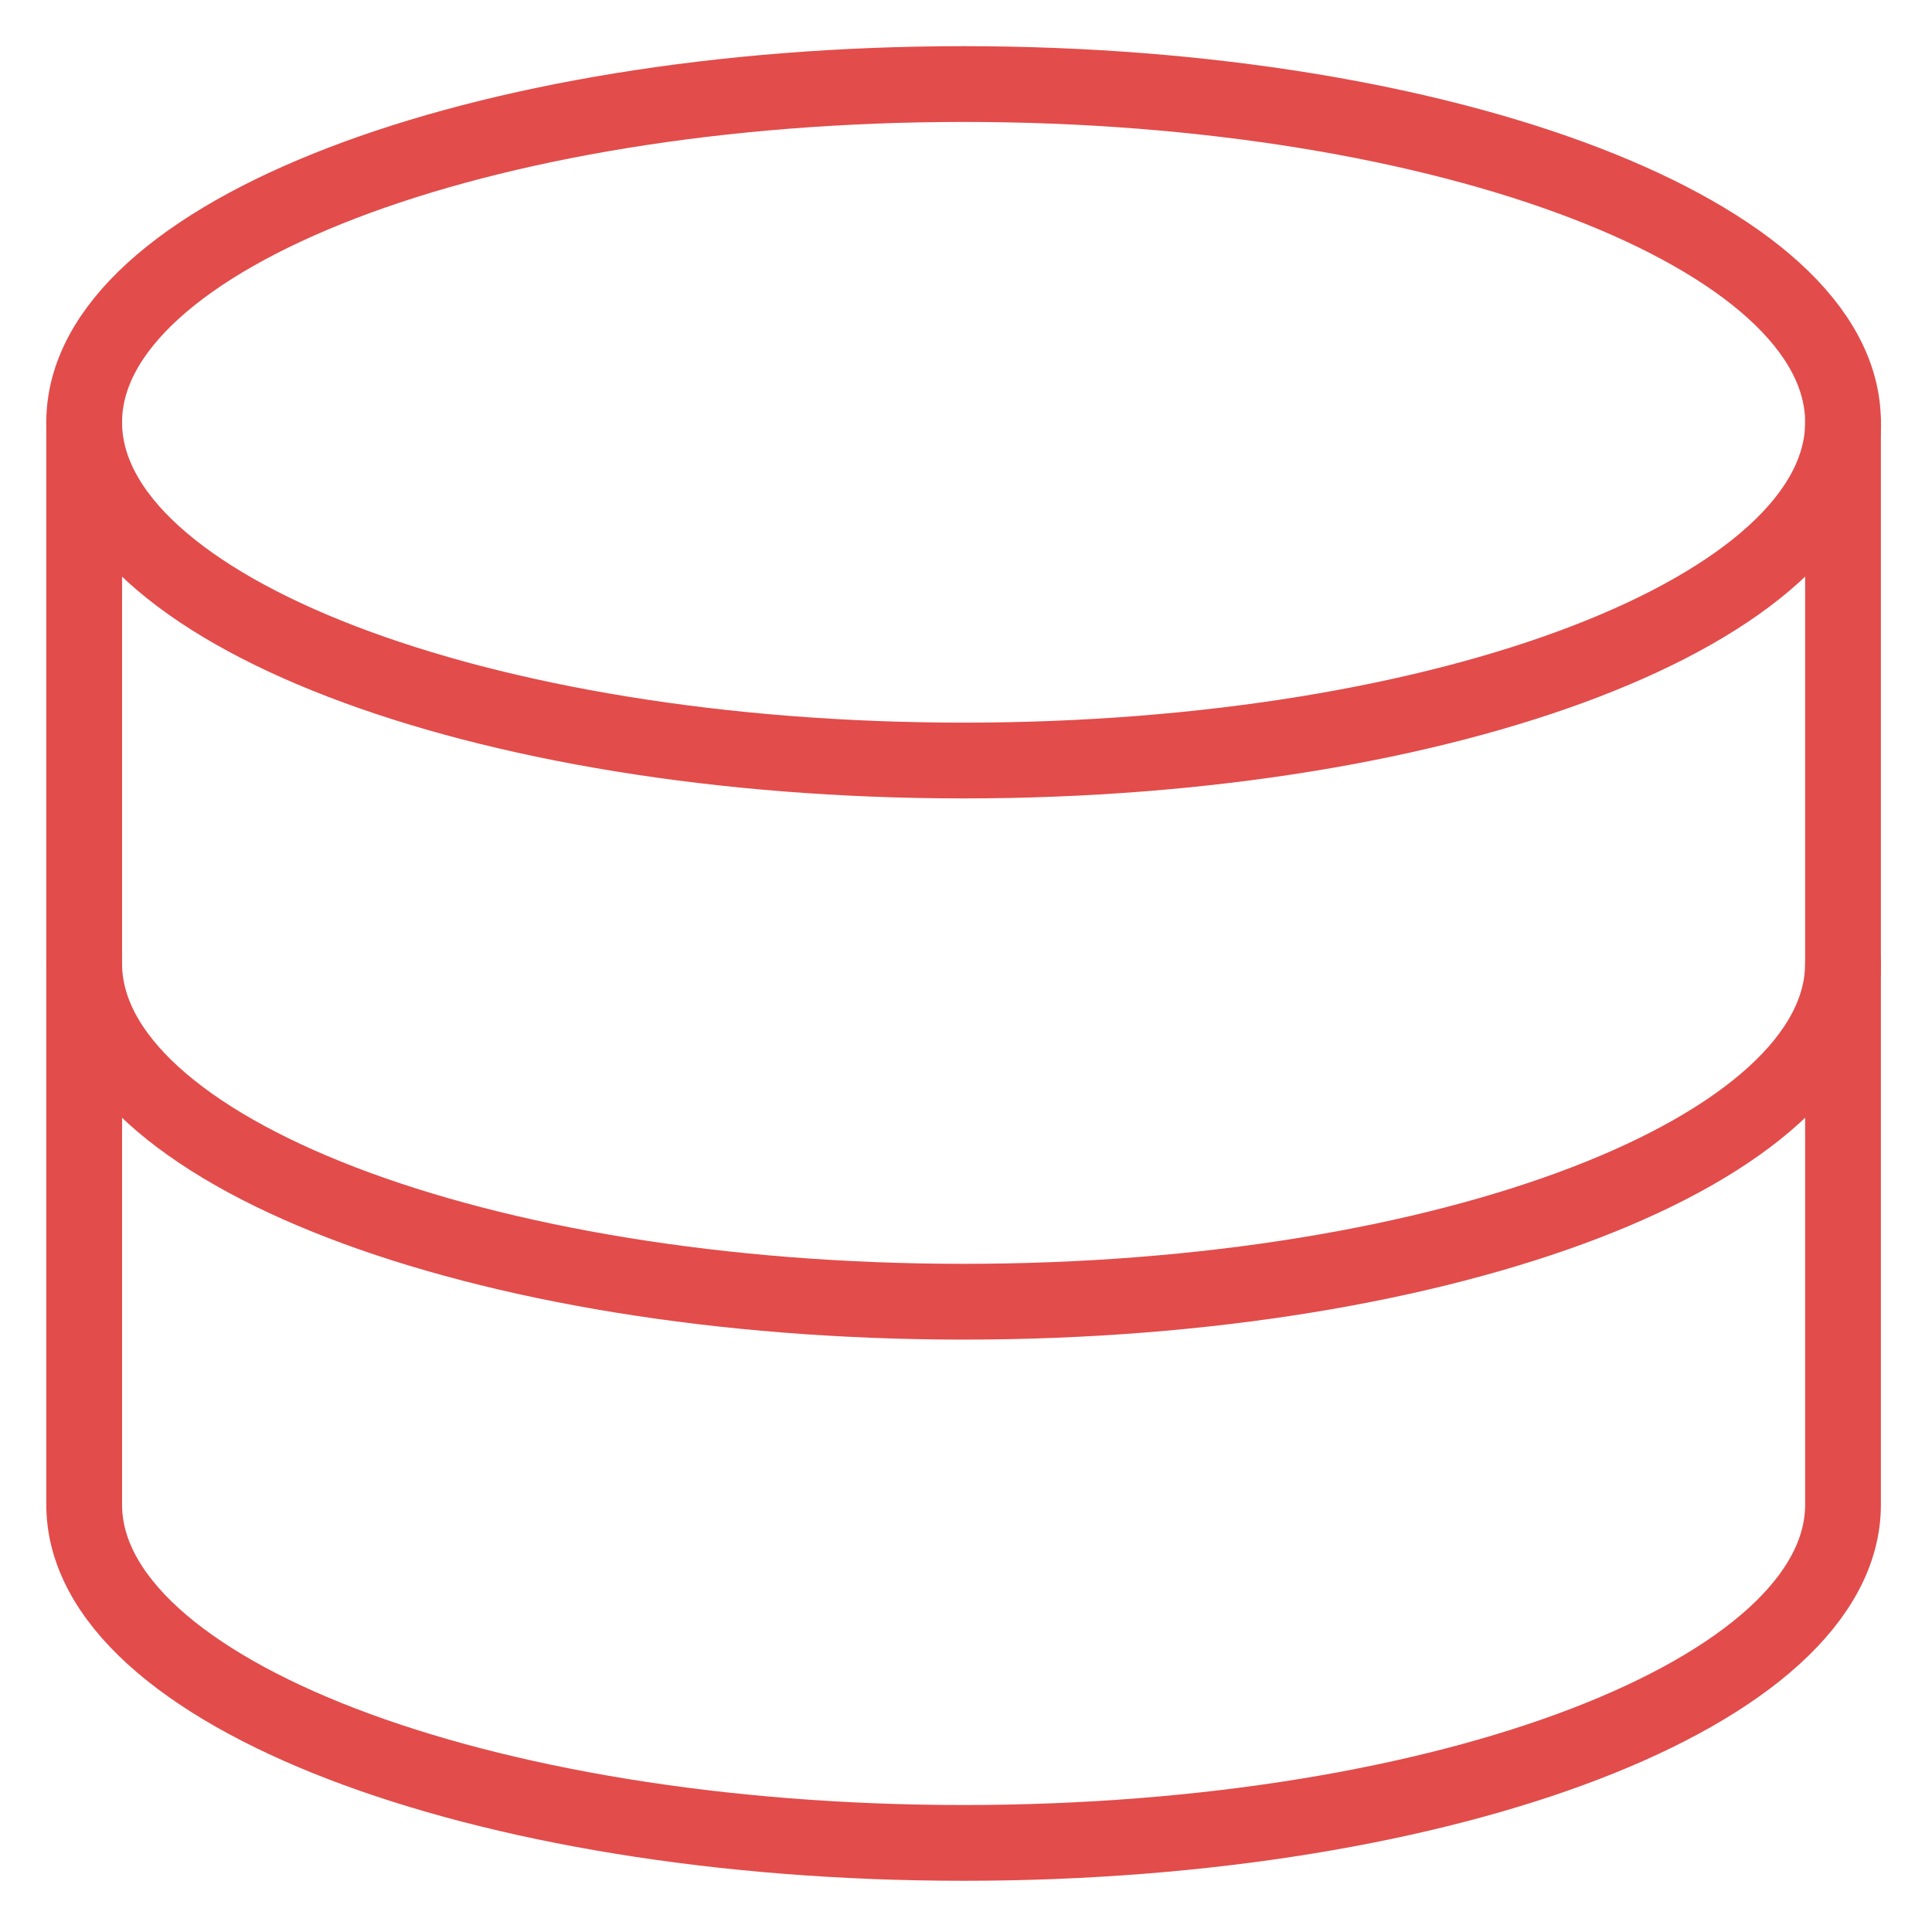
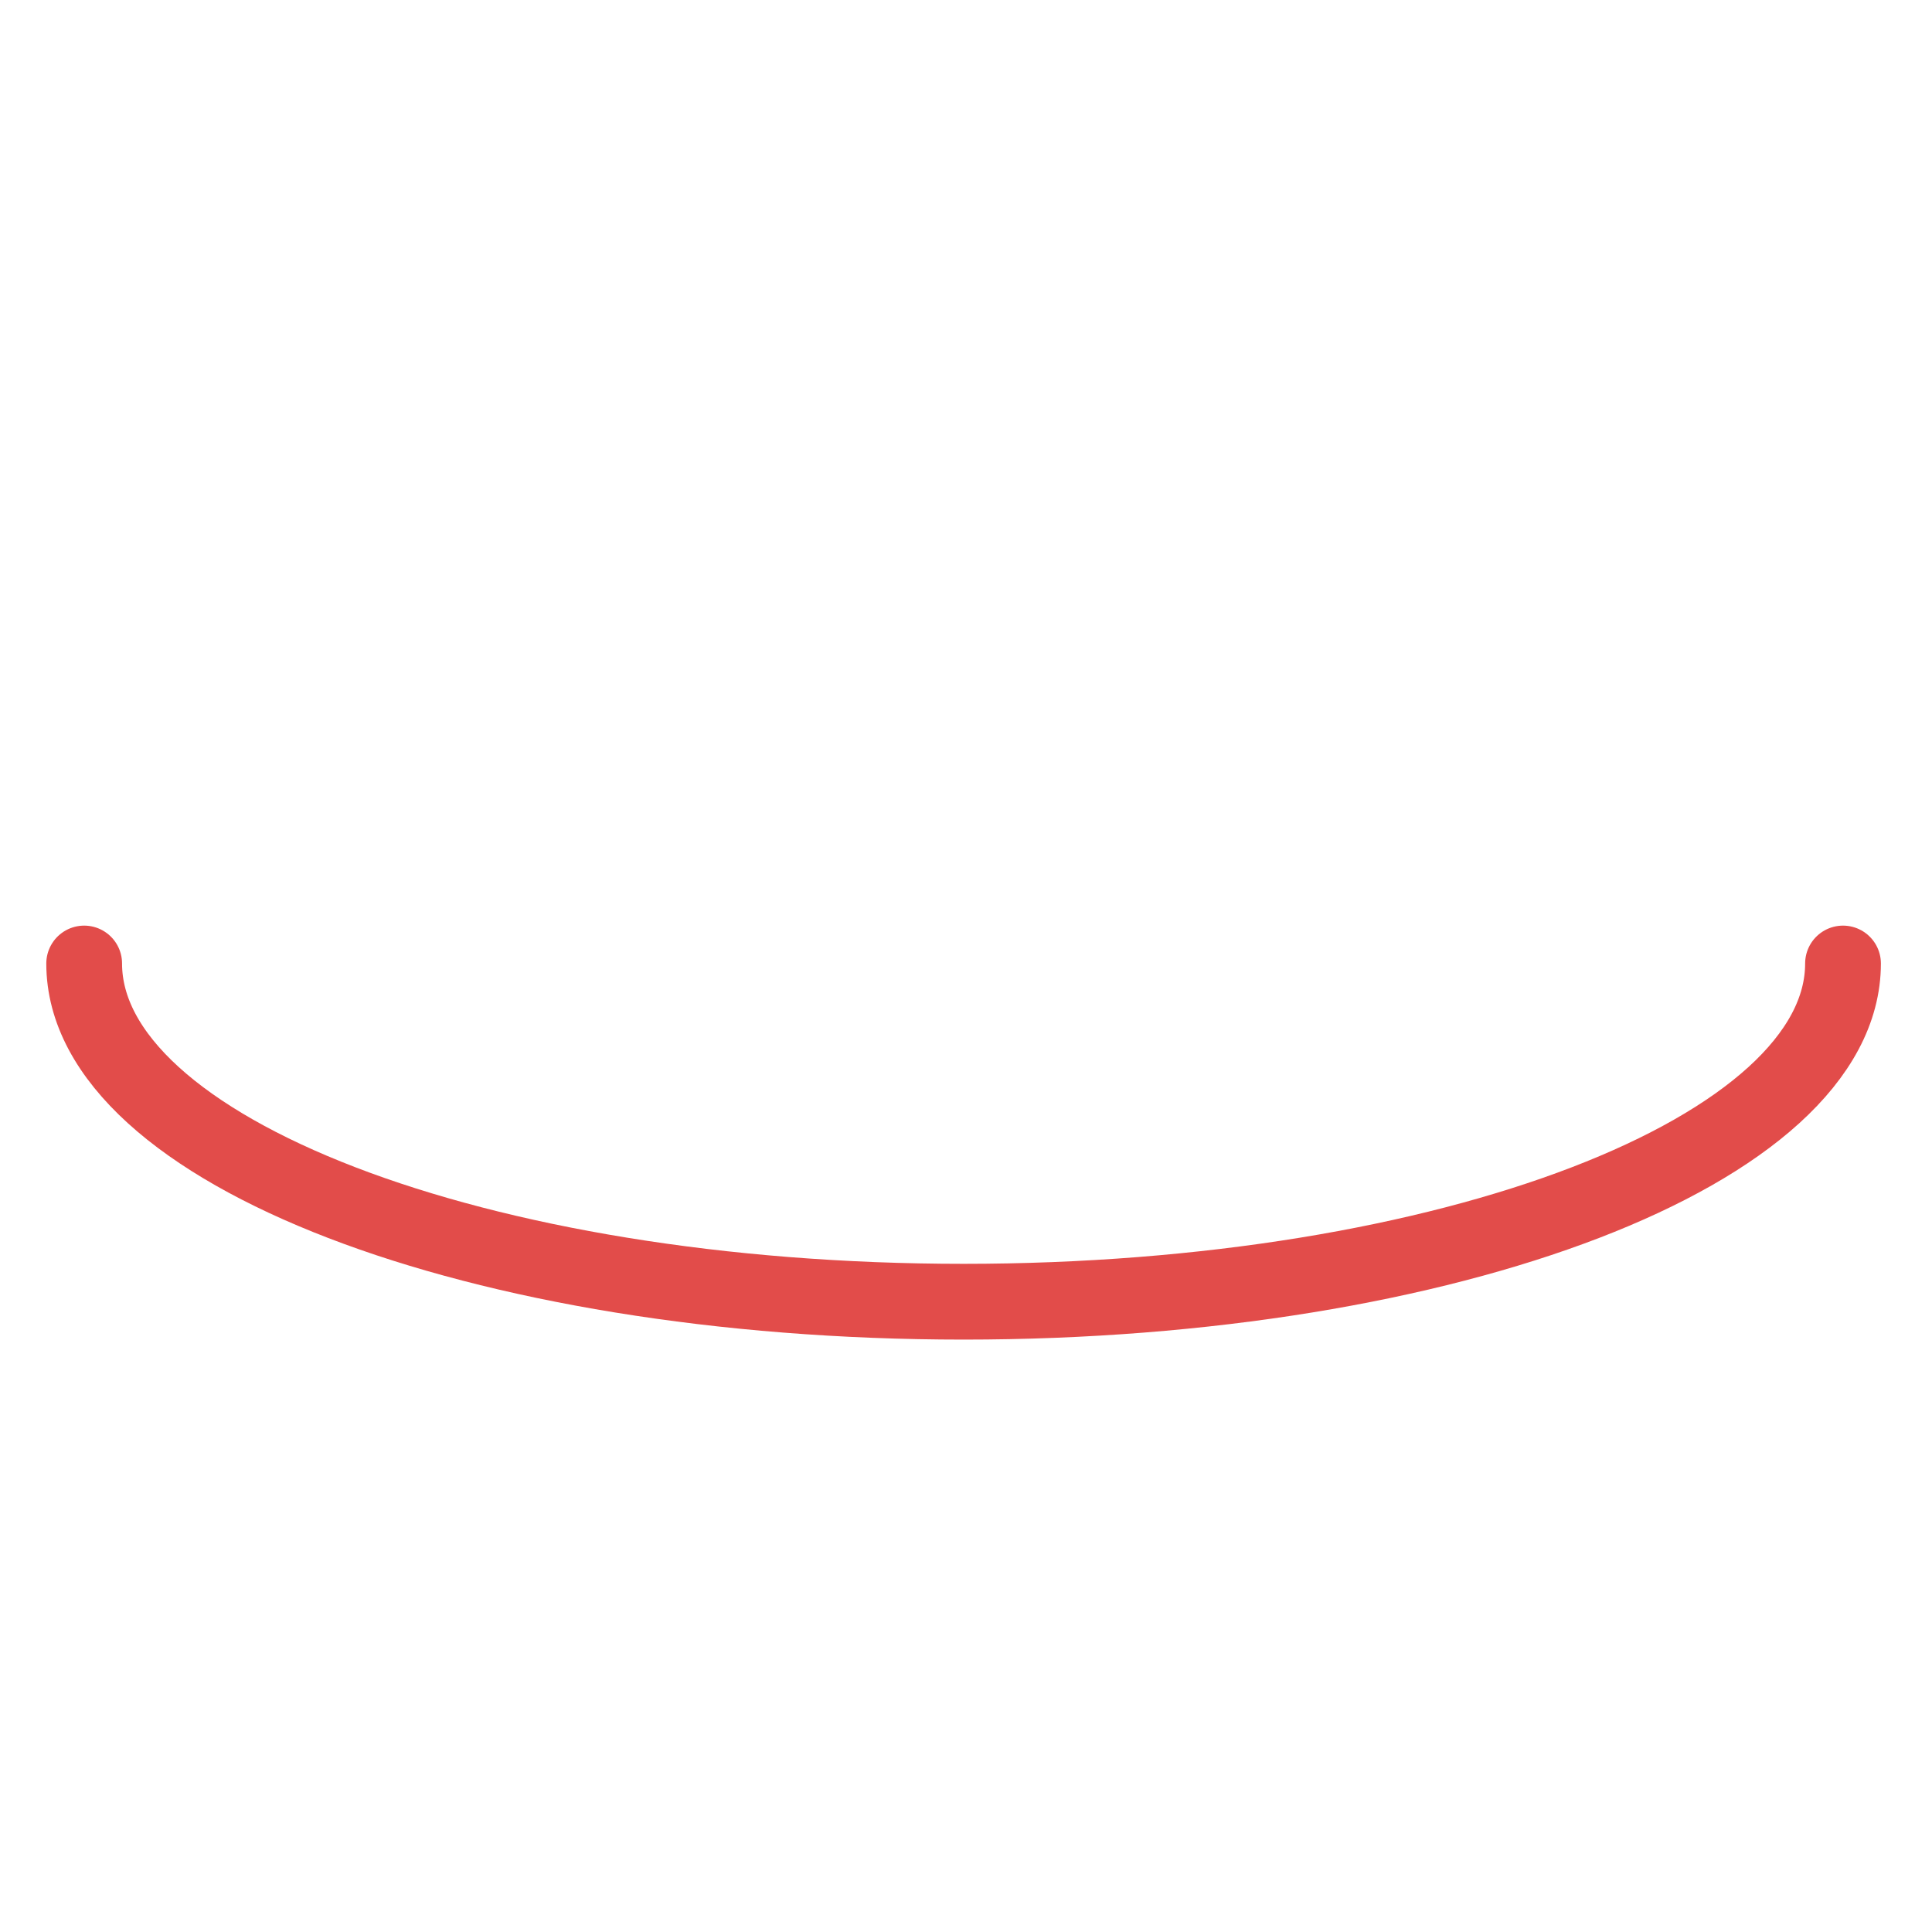
<svg xmlns="http://www.w3.org/2000/svg" width="51" height="51" viewBox="0 0 51 51" fill="none">
-   <path d="M25.436 20.076C38.257 20.076 48.651 16.079 48.651 11.148C48.651 6.217 38.257 2.219 25.436 2.219C12.615 2.219 2.222 6.217 2.222 11.148C2.222 16.079 12.615 20.076 25.436 20.076Z" stroke="#E24C4A" stroke-width="2" stroke-linecap="round" stroke-linejoin="round" />
-   <path d="M2.222 11.148V39.719C2.222 44.648 12.615 48.648 25.436 48.648C38.258 48.648 48.651 44.648 48.651 39.719V11.148" stroke="#E24C4A" stroke-width="2" stroke-linecap="round" stroke-linejoin="round" />
  <path d="M48.651 25.434C48.651 30.362 38.258 34.362 25.436 34.362C12.615 34.362 2.222 30.362 2.222 25.434" stroke="#E24C4A" stroke-width="2" stroke-linecap="round" stroke-linejoin="round" />
</svg>